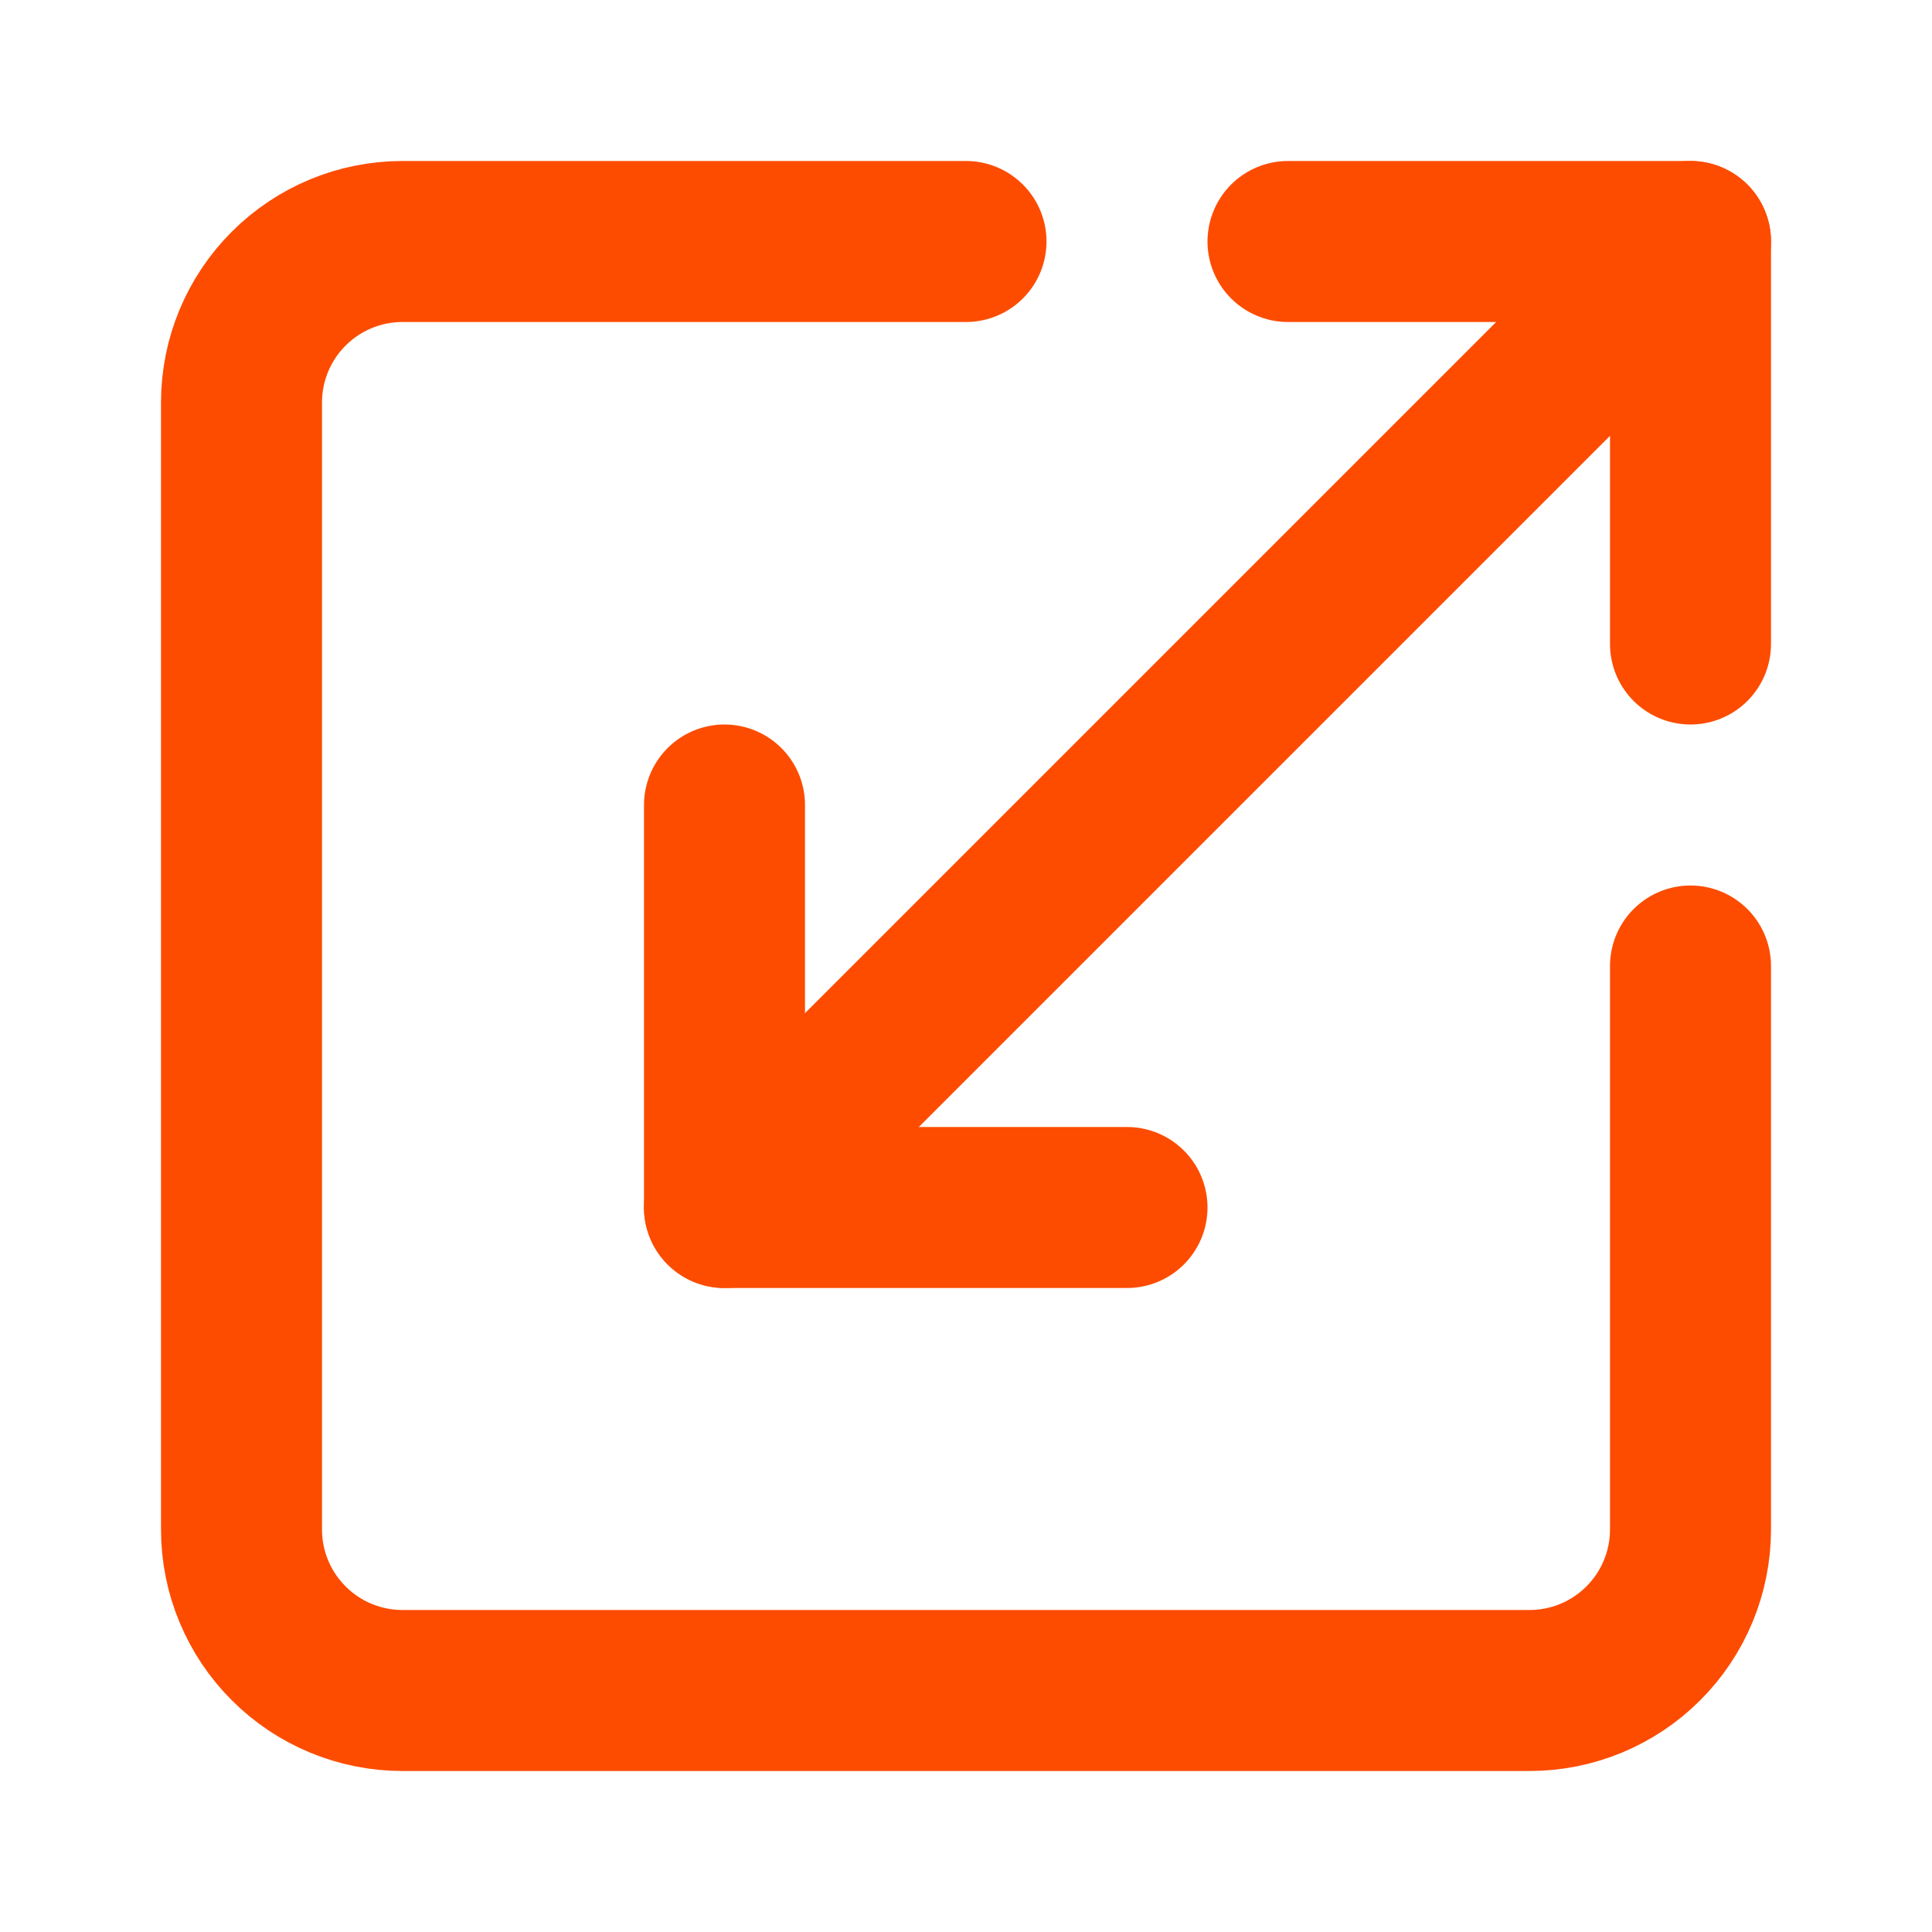
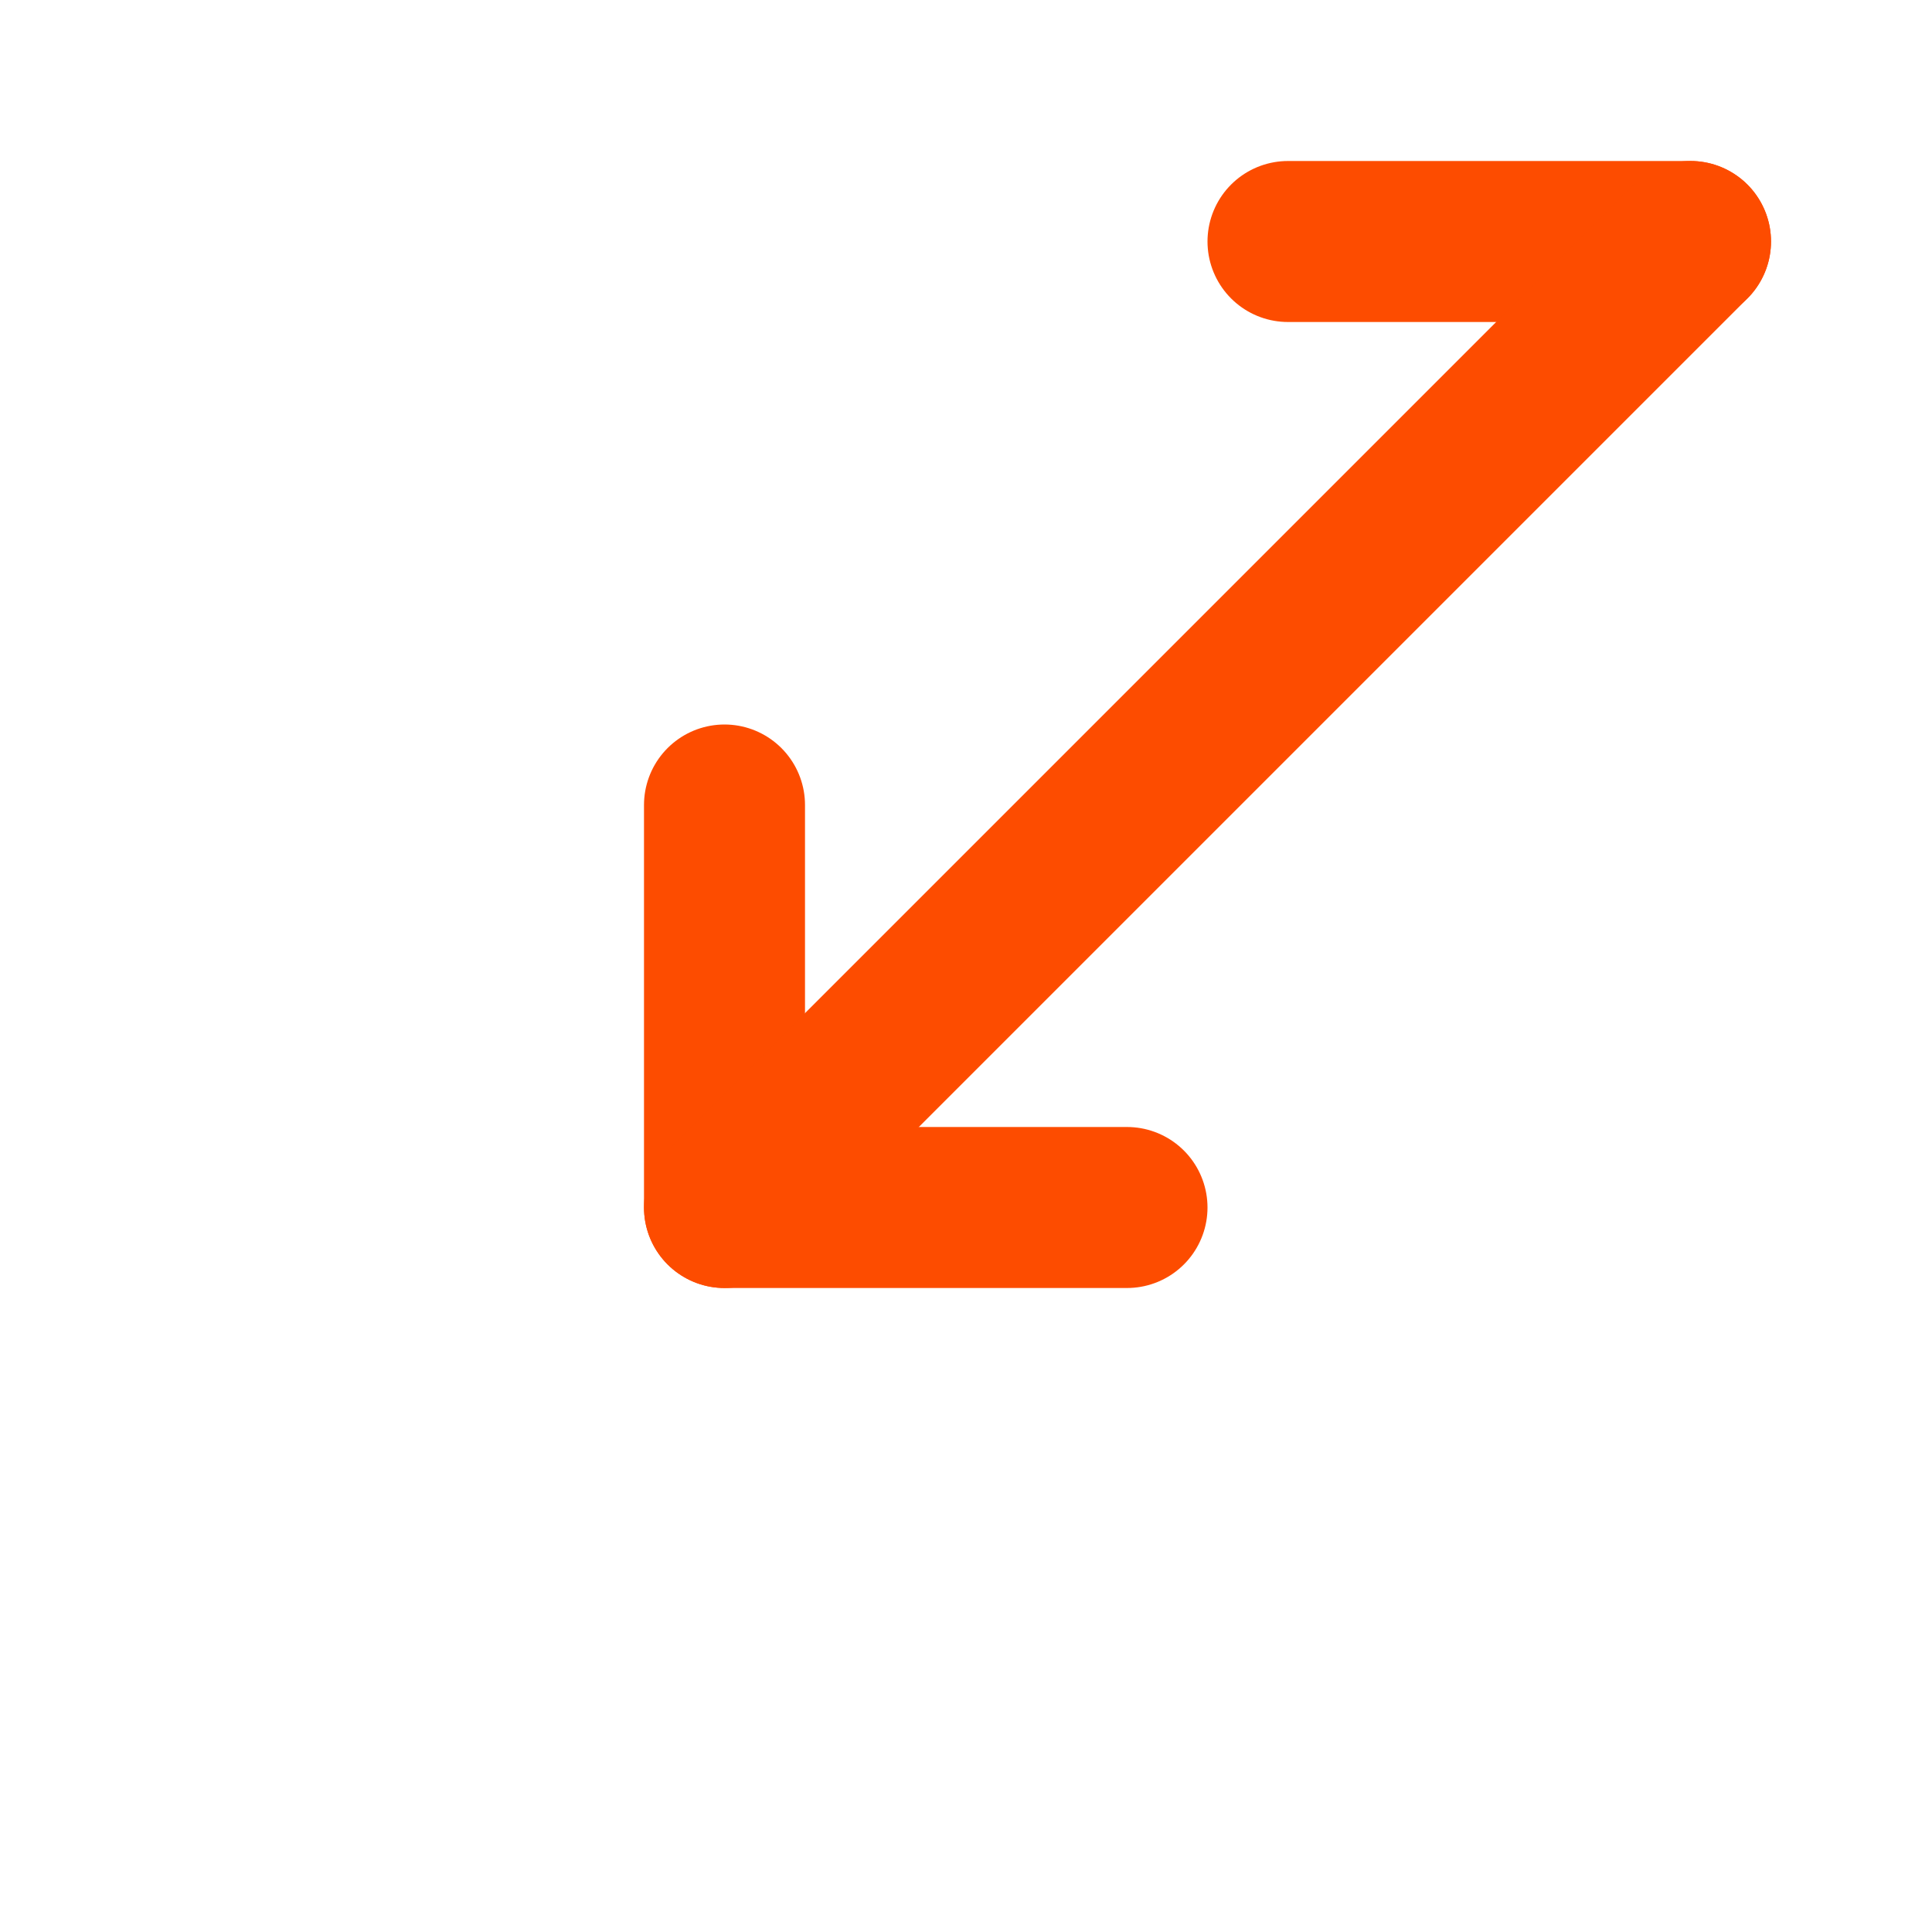
<svg xmlns="http://www.w3.org/2000/svg" width="36" height="36" viewBox="0 0 36 36" fill="none">
-   <path d="M18 4.5H7.5C6.704 4.5 5.941 4.816 5.379 5.379C4.816 5.941 4.5 6.704 4.5 7.5V28.5C4.5 29.296 4.816 30.059 5.379 30.621C5.941 31.184 6.704 31.5 7.5 31.5H28.5C29.296 31.5 30.059 31.184 30.621 30.621C31.184 30.059 31.5 29.296 31.5 28.5V18" stroke="#FD4C00" stroke-width="3" stroke-linecap="round" stroke-linejoin="round" />
  <path d="M21 22.5H13.5V15" stroke="#FD4C00" stroke-width="3" stroke-linecap="round" stroke-linejoin="round" />
-   <path d="M24 4.5H31.5V12" stroke="#FD4C00" stroke-width="3" stroke-linecap="round" stroke-linejoin="round" />
+   <path d="M24 4.5H31.5" stroke="#FD4C00" stroke-width="3" stroke-linecap="round" stroke-linejoin="round" />
  <path d="M31.5 4.5L13.5 22.5" stroke="#FD4C00" stroke-width="3" stroke-linecap="round" stroke-linejoin="round" />
</svg>